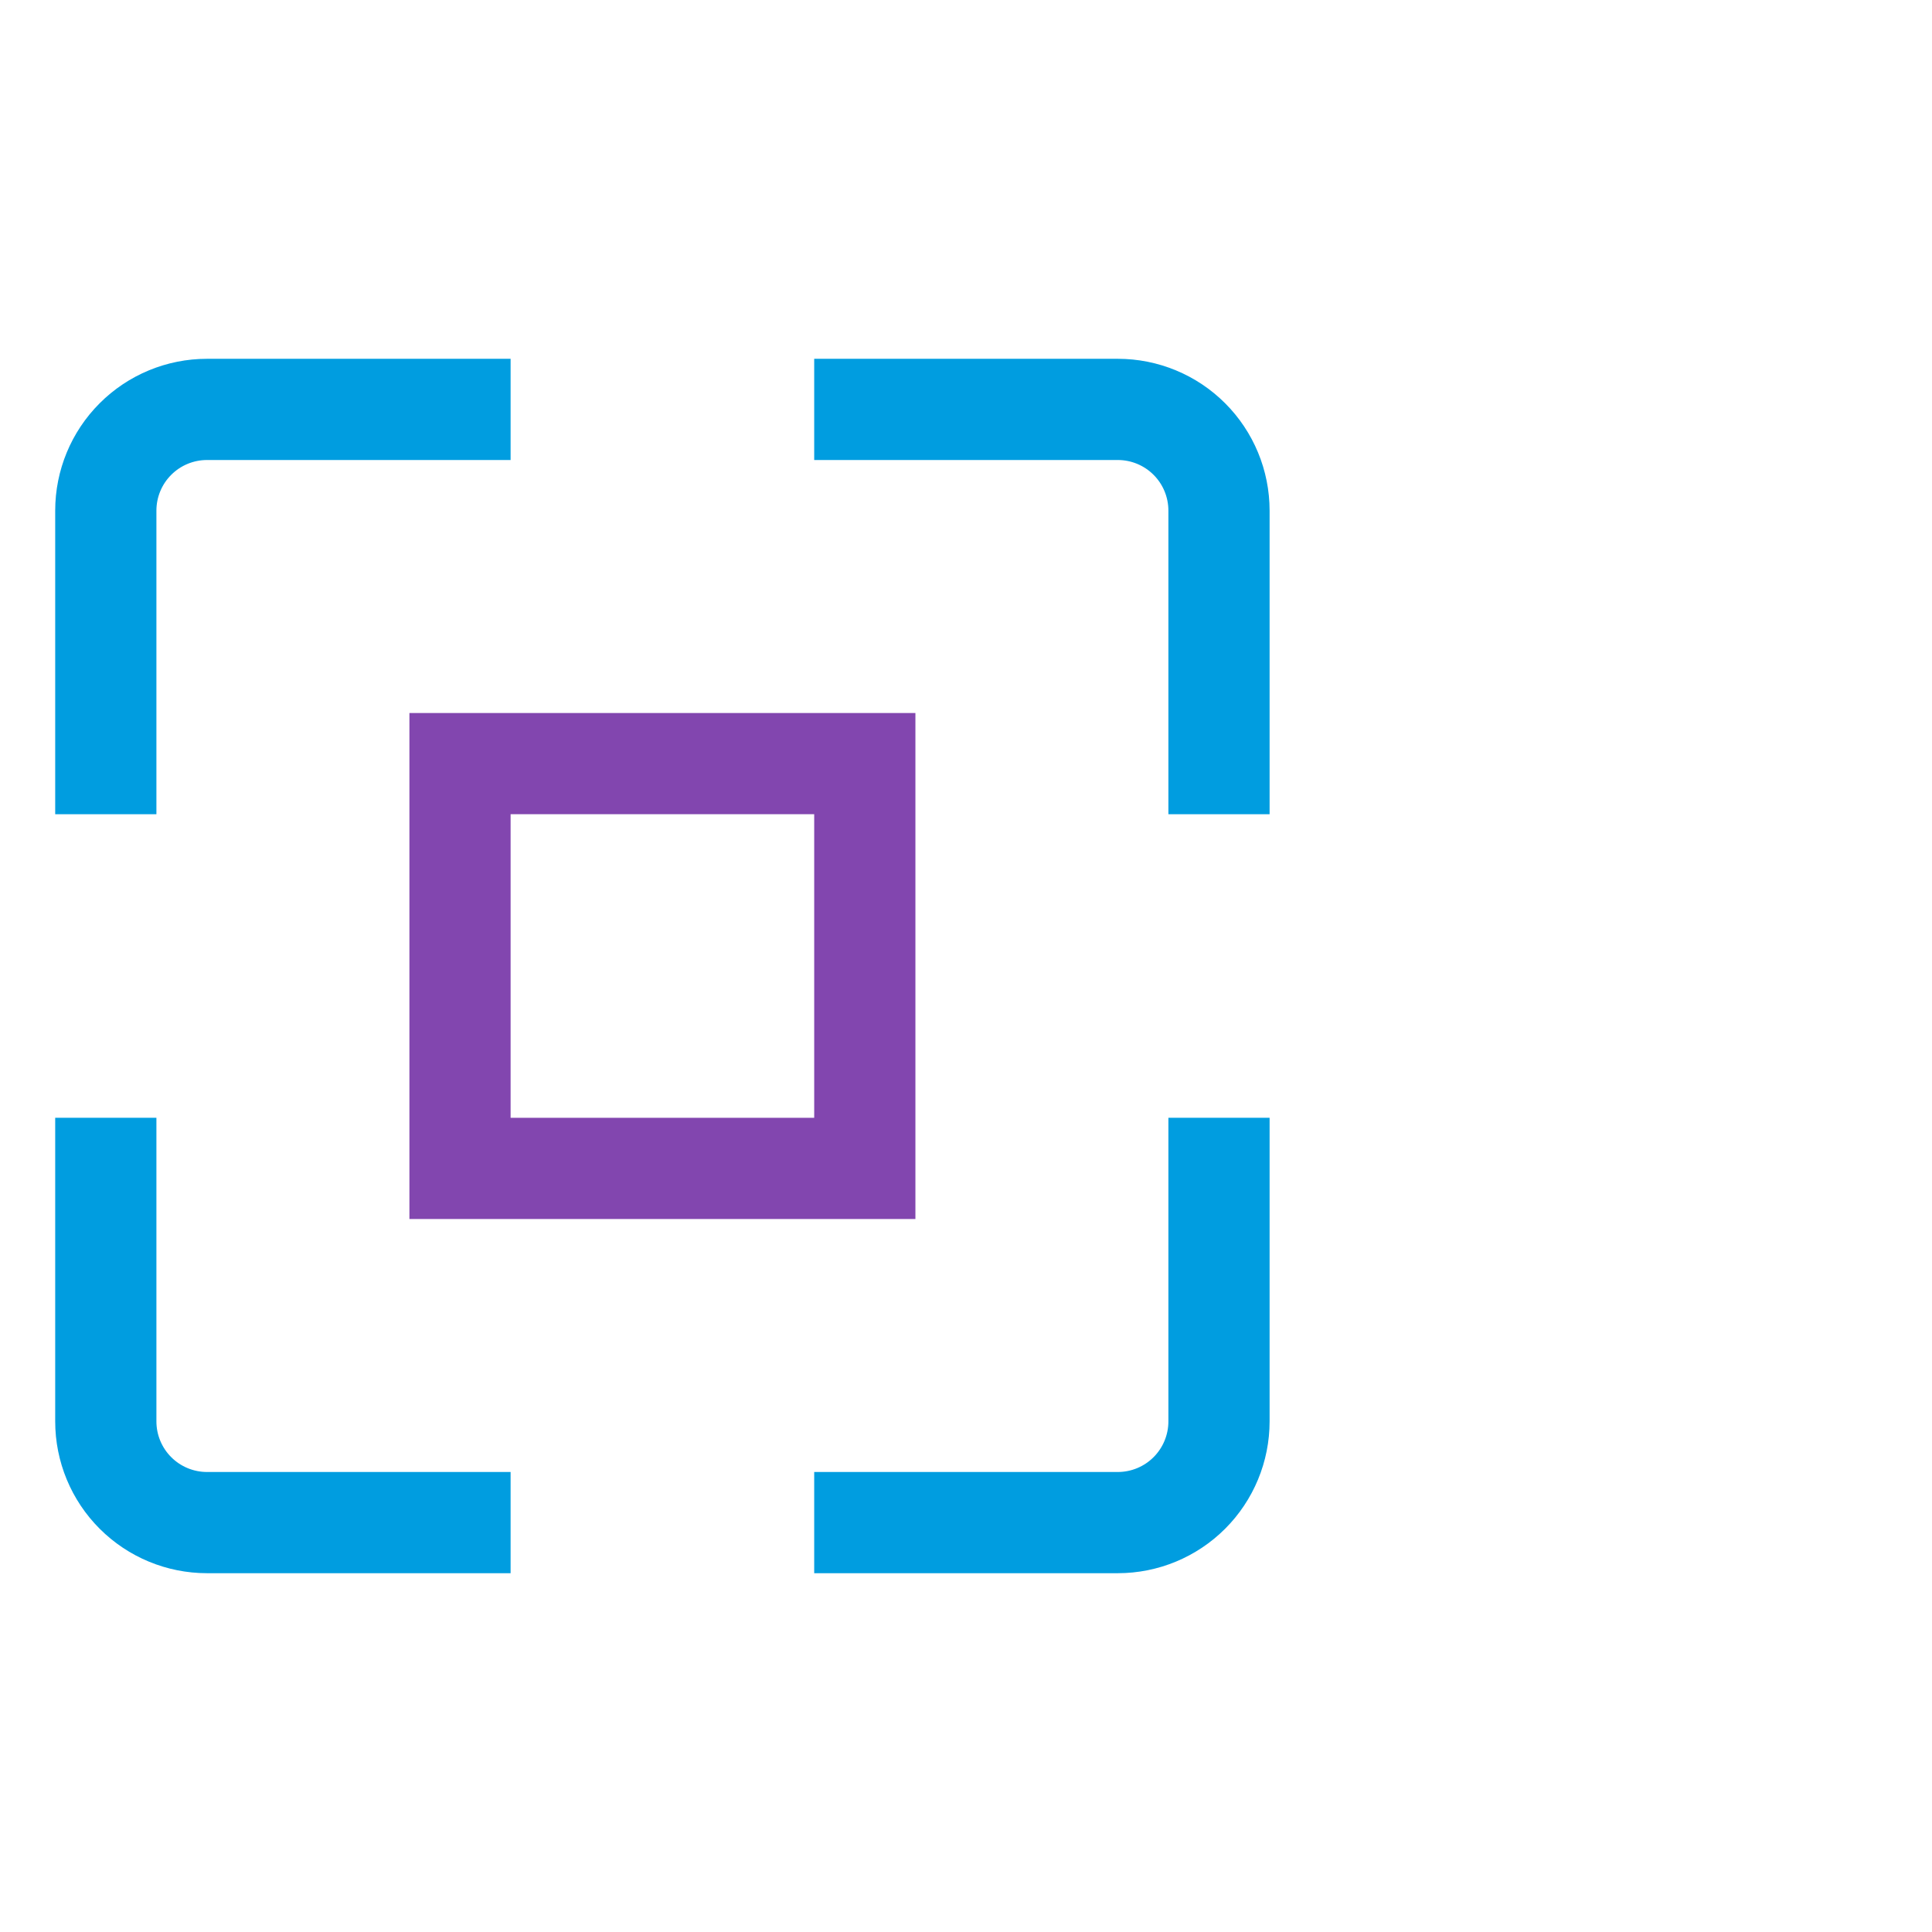
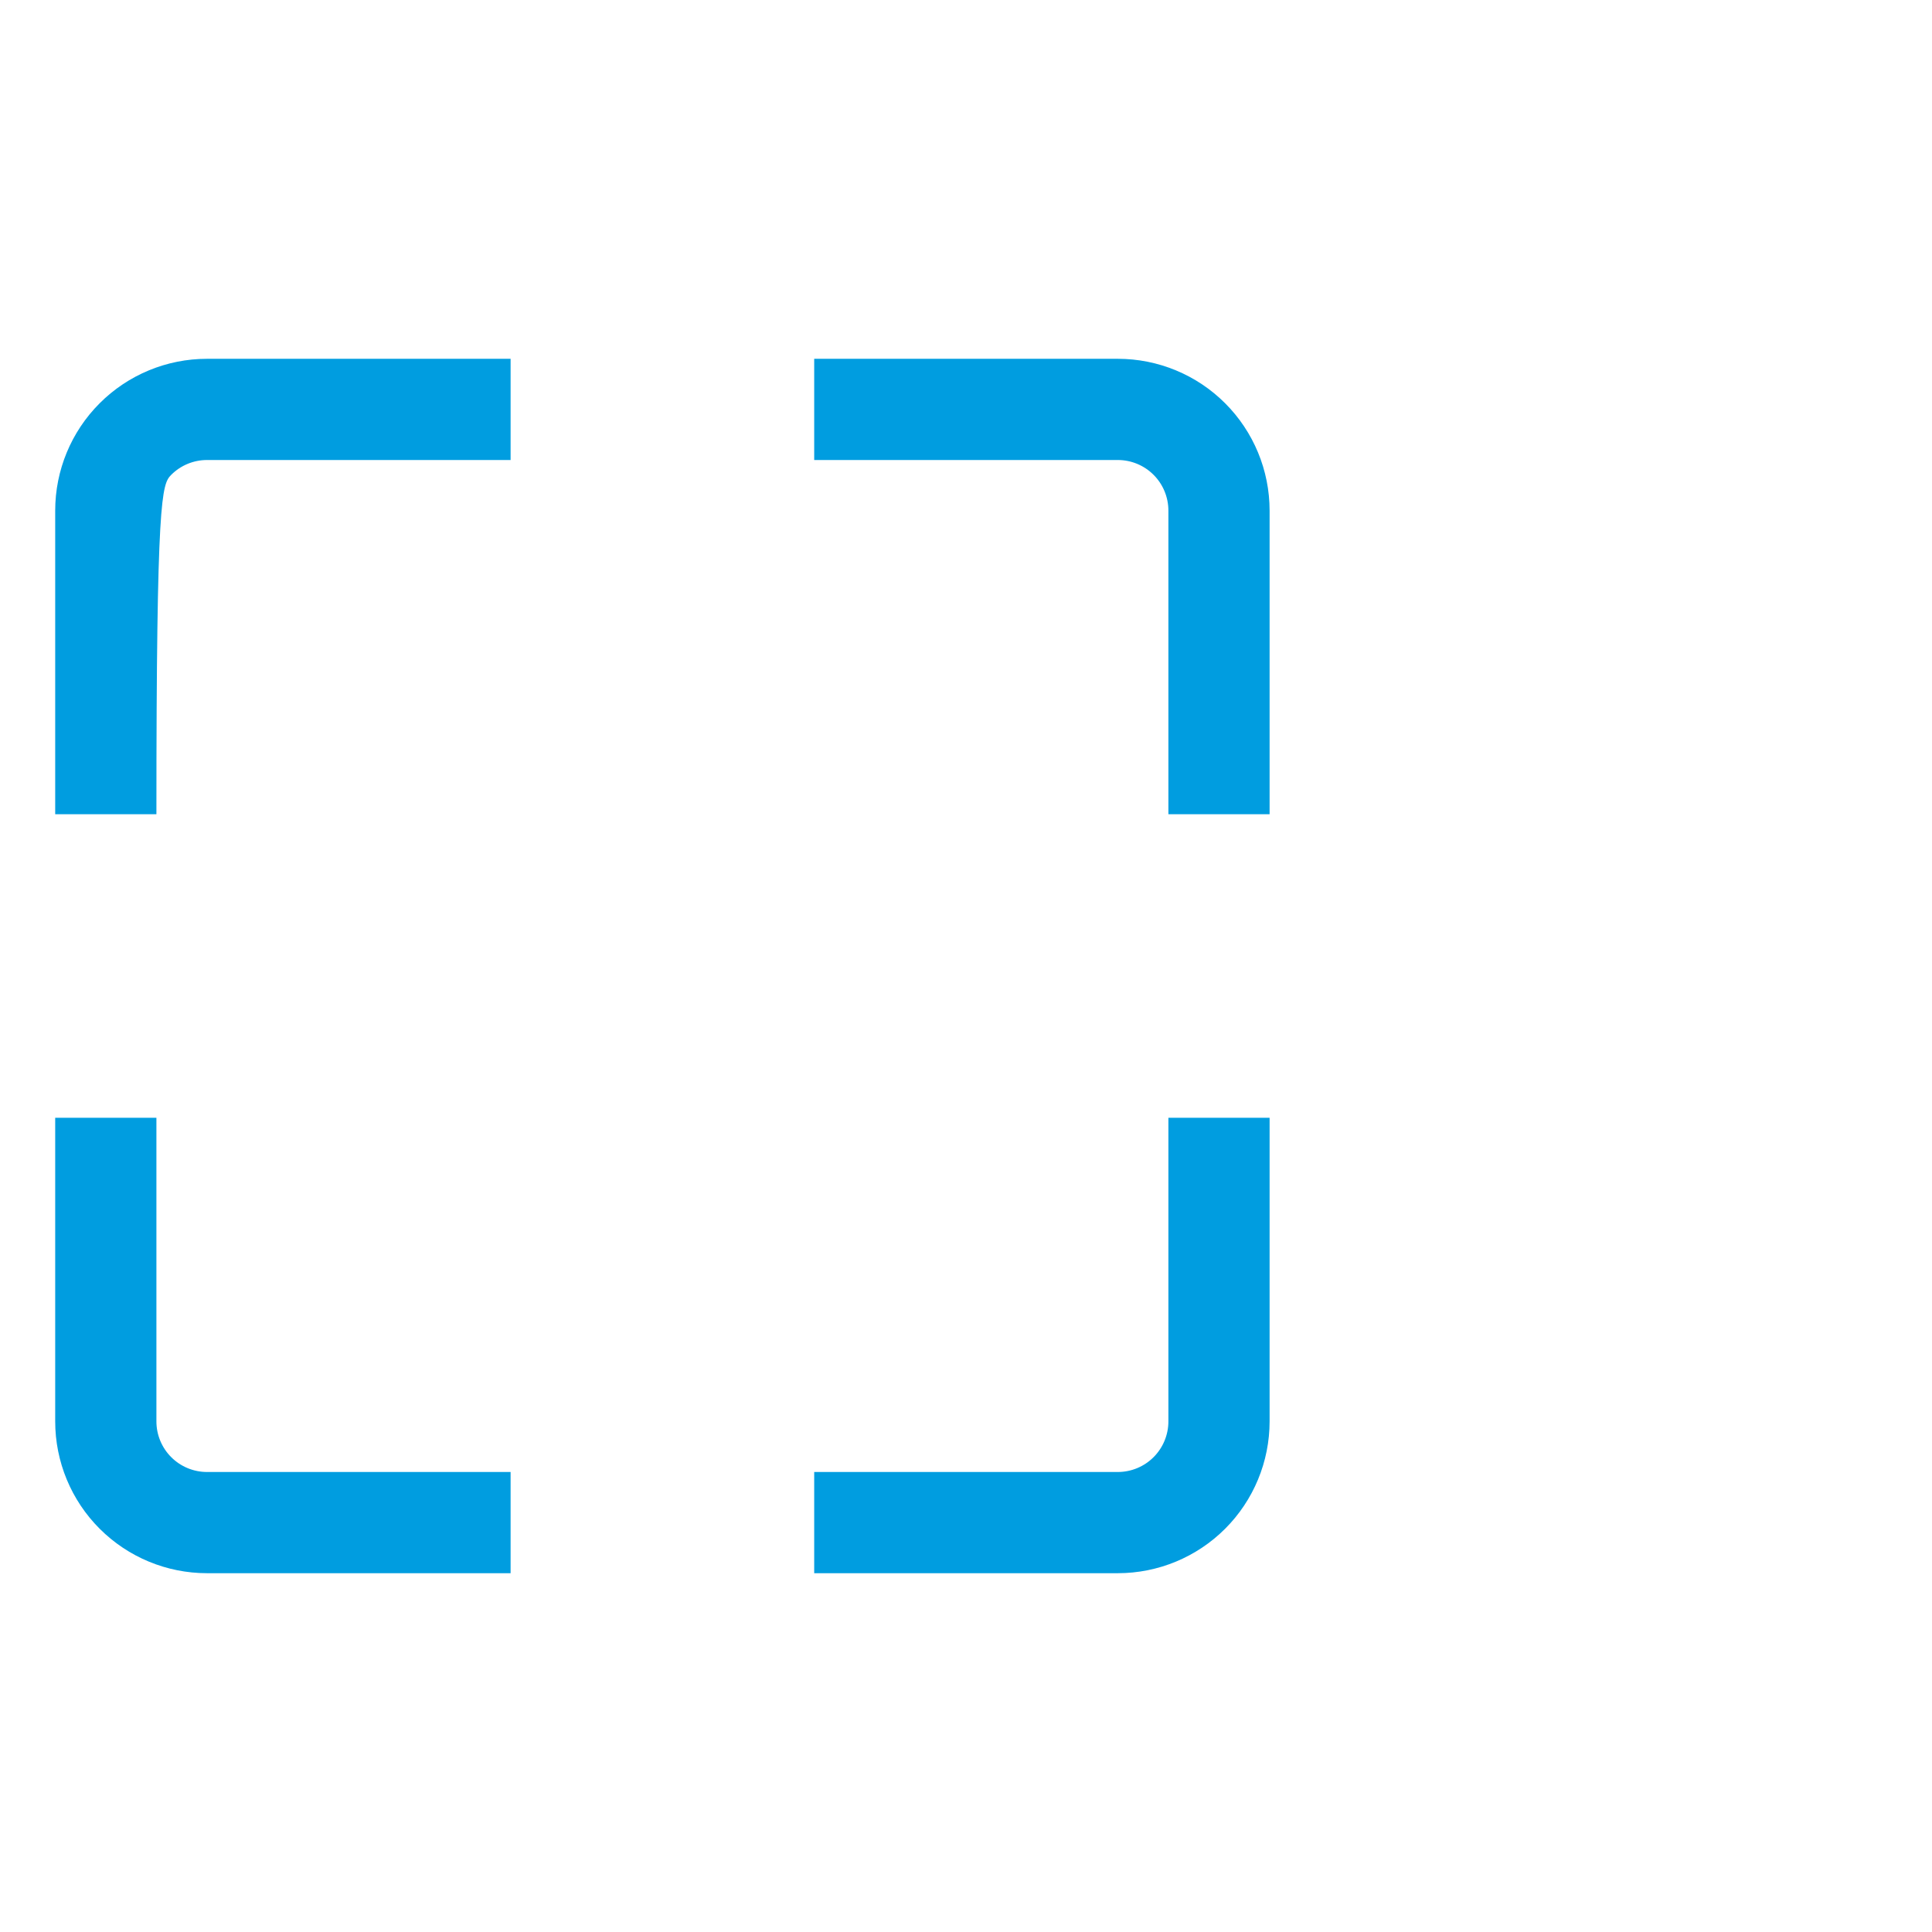
<svg xmlns="http://www.w3.org/2000/svg" width="70" height="70" viewBox="0 0 70 70" fill="none">
-   <path d="M5.667 29.5V18.5C5.667 18.014 5.86 17.547 6.204 17.204C6.547 16.86 7.014 16.667 7.5 16.667H18.5V13H7.5C6.041 13 4.642 13.579 3.611 14.611C2.579 15.642 2 17.041 2 18.5V29.5H5.667ZM42.333 40.5V51.5C42.333 51.986 42.14 52.453 41.796 52.796C41.453 53.14 40.986 53.333 40.5 53.333H29.5V57H40.5C41.959 57 43.358 56.42 44.389 55.389C45.42 54.358 46 52.959 46 51.5V40.5H42.333ZM18.5 53.333H7.5C7.014 53.333 6.547 53.14 6.204 52.796C5.86 52.453 5.667 51.986 5.667 51.5V40.5H2V51.5C2 52.959 2.579 54.358 3.611 55.389C4.642 56.42 6.041 57 7.5 57H18.5V53.333ZM29.5 16.667H40.5C40.986 16.667 41.453 16.86 41.796 17.204C42.14 17.547 42.333 18.014 42.333 18.5V29.5H46V18.5C46 17.041 45.42 15.642 44.389 14.611C43.358 13.579 41.959 13 40.5 13H29.5V16.667Z" fill="#009DE0" />
-   <path d="M16.667 27.667V29.5H29.5V40.5H18.5V27.667H16.667H14.834V44.167H33.167V25.834H14.834V27.667H16.667Z" fill="#8246AF" />
+   <path d="M5.667 29.5C5.667 18.014 5.86 17.547 6.204 17.204C6.547 16.86 7.014 16.667 7.5 16.667H18.5V13H7.5C6.041 13 4.642 13.579 3.611 14.611C2.579 15.642 2 17.041 2 18.5V29.5H5.667ZM42.333 40.5V51.5C42.333 51.986 42.14 52.453 41.796 52.796C41.453 53.14 40.986 53.333 40.5 53.333H29.5V57H40.5C41.959 57 43.358 56.42 44.389 55.389C45.42 54.358 46 52.959 46 51.5V40.5H42.333ZM18.5 53.333H7.5C7.014 53.333 6.547 53.14 6.204 52.796C5.86 52.453 5.667 51.986 5.667 51.5V40.5H2V51.5C2 52.959 2.579 54.358 3.611 55.389C4.642 56.42 6.041 57 7.5 57H18.5V53.333ZM29.5 16.667H40.5C40.986 16.667 41.453 16.86 41.796 17.204C42.14 17.547 42.333 18.014 42.333 18.5V29.5H46V18.5C46 17.041 45.42 15.642 44.389 14.611C43.358 13.579 41.959 13 40.5 13H29.5V16.667Z" fill="#009DE0" />
</svg>